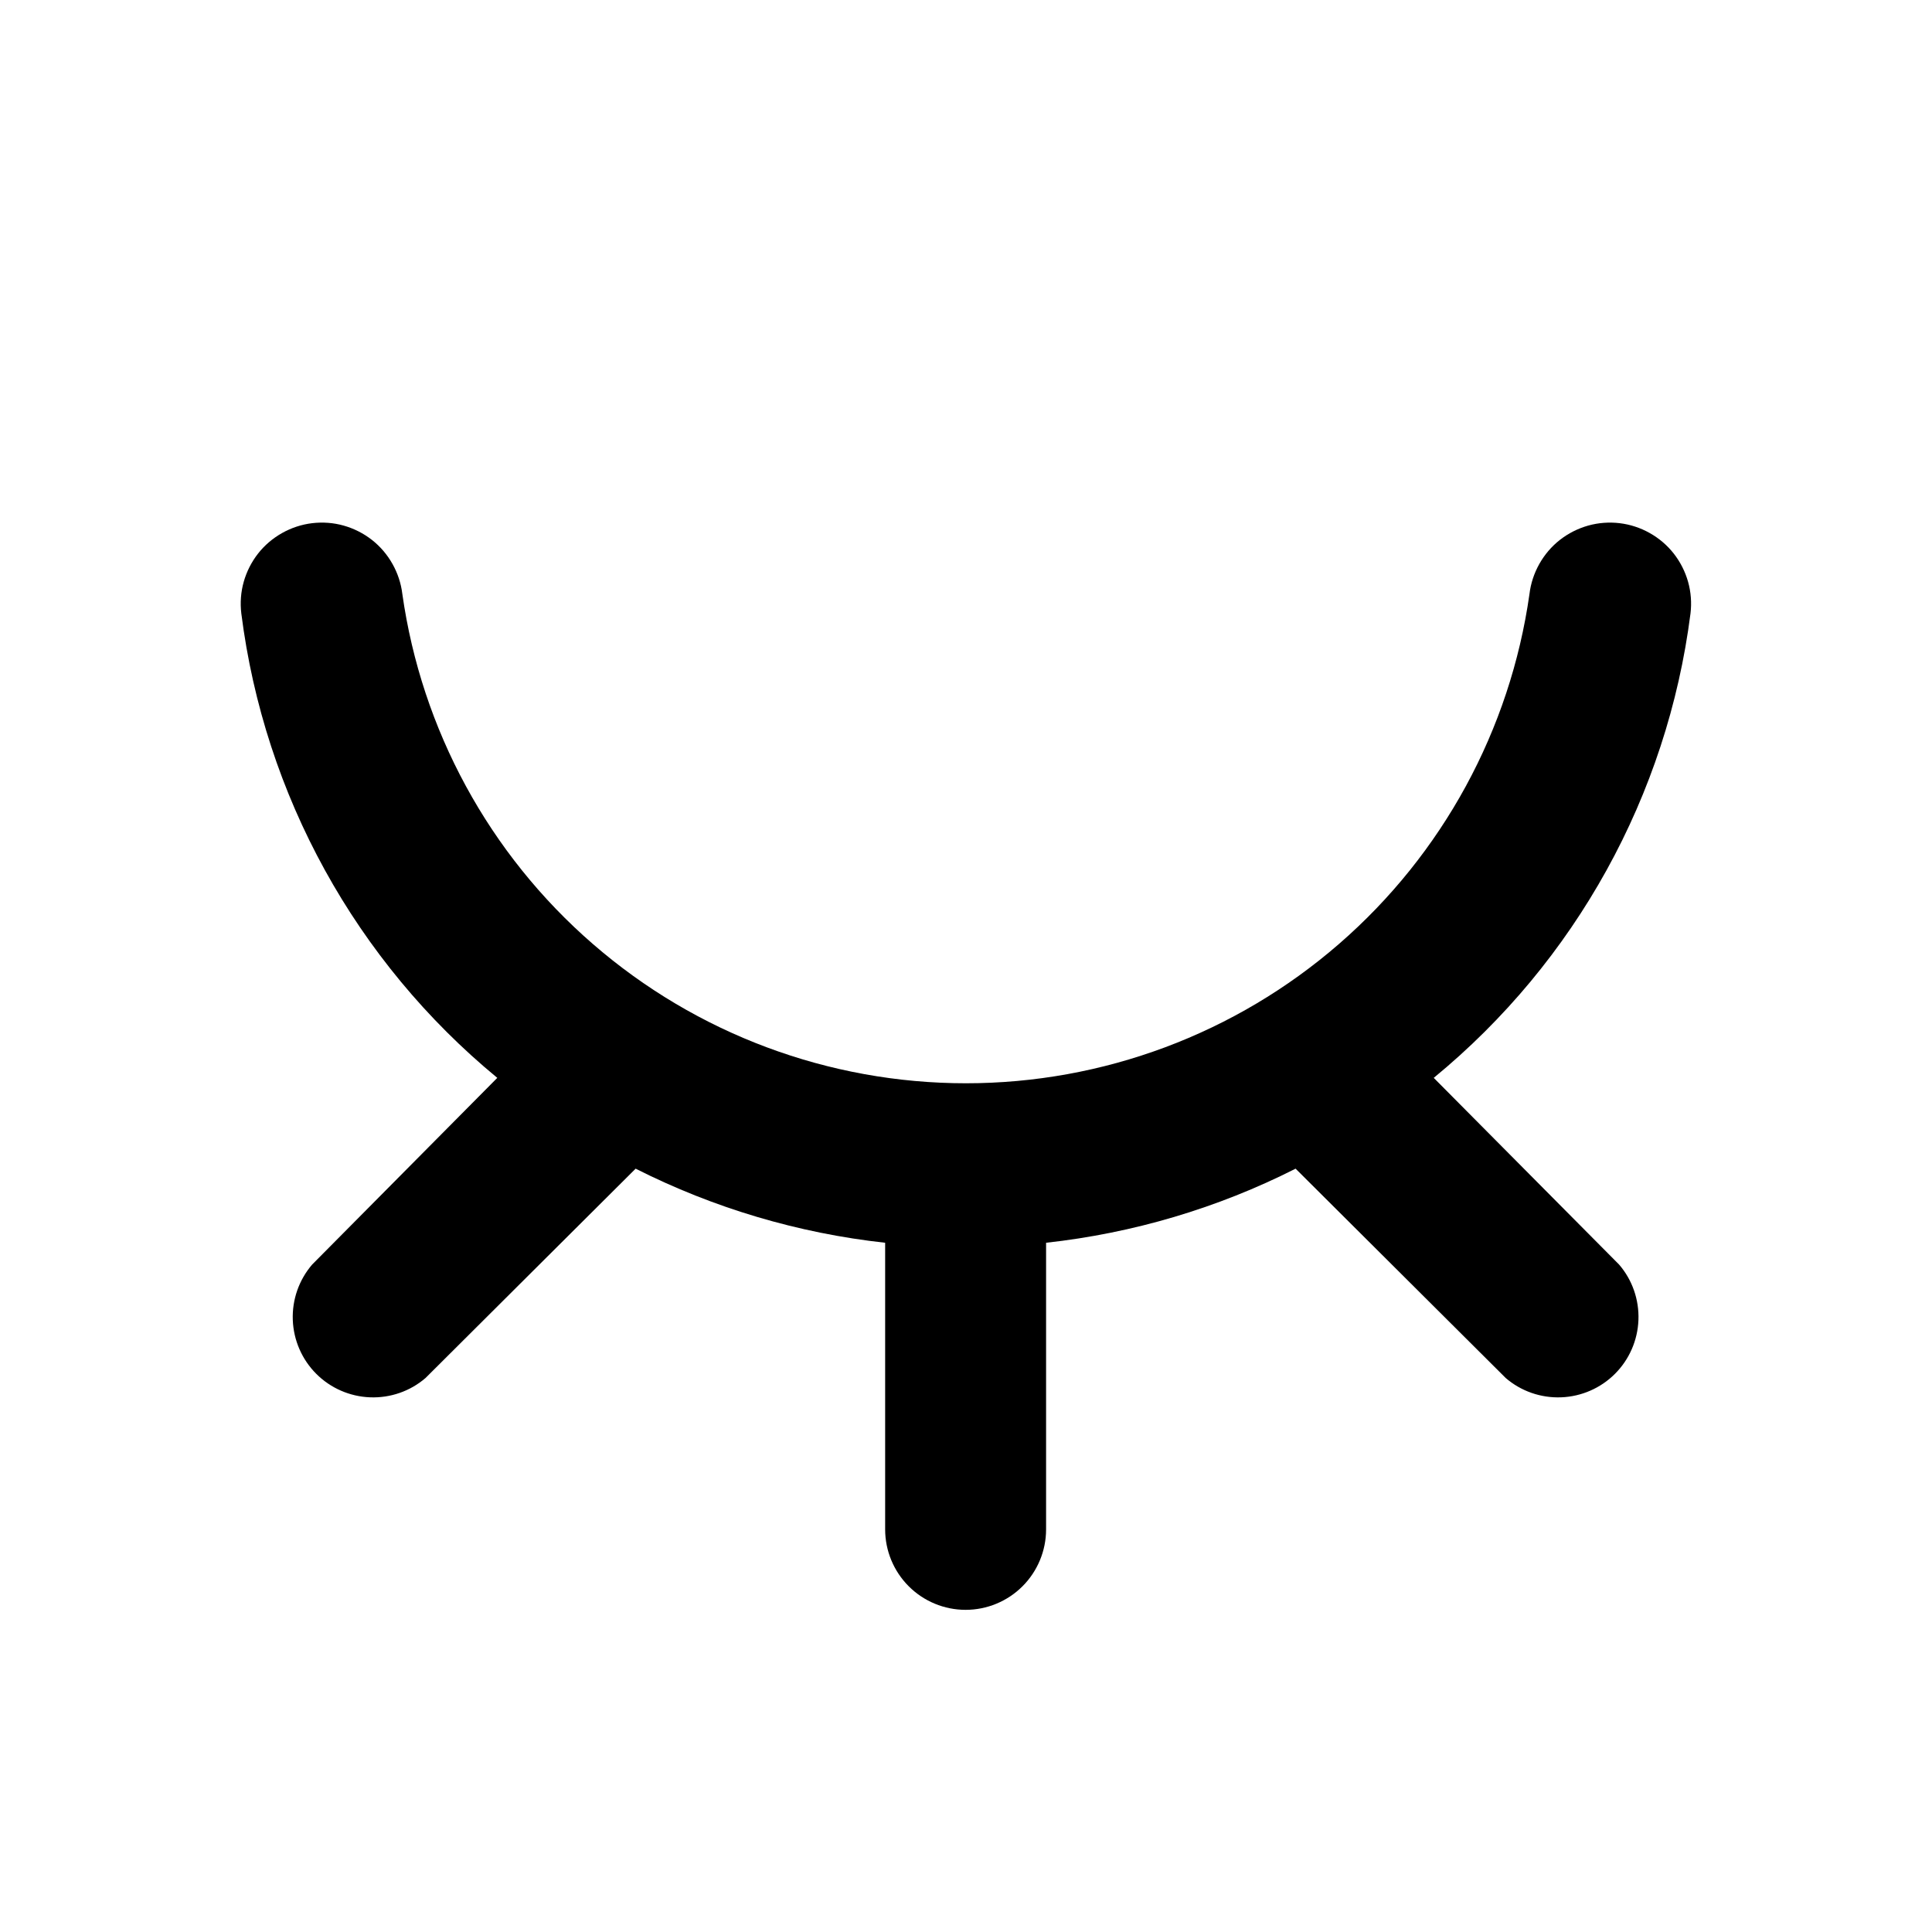
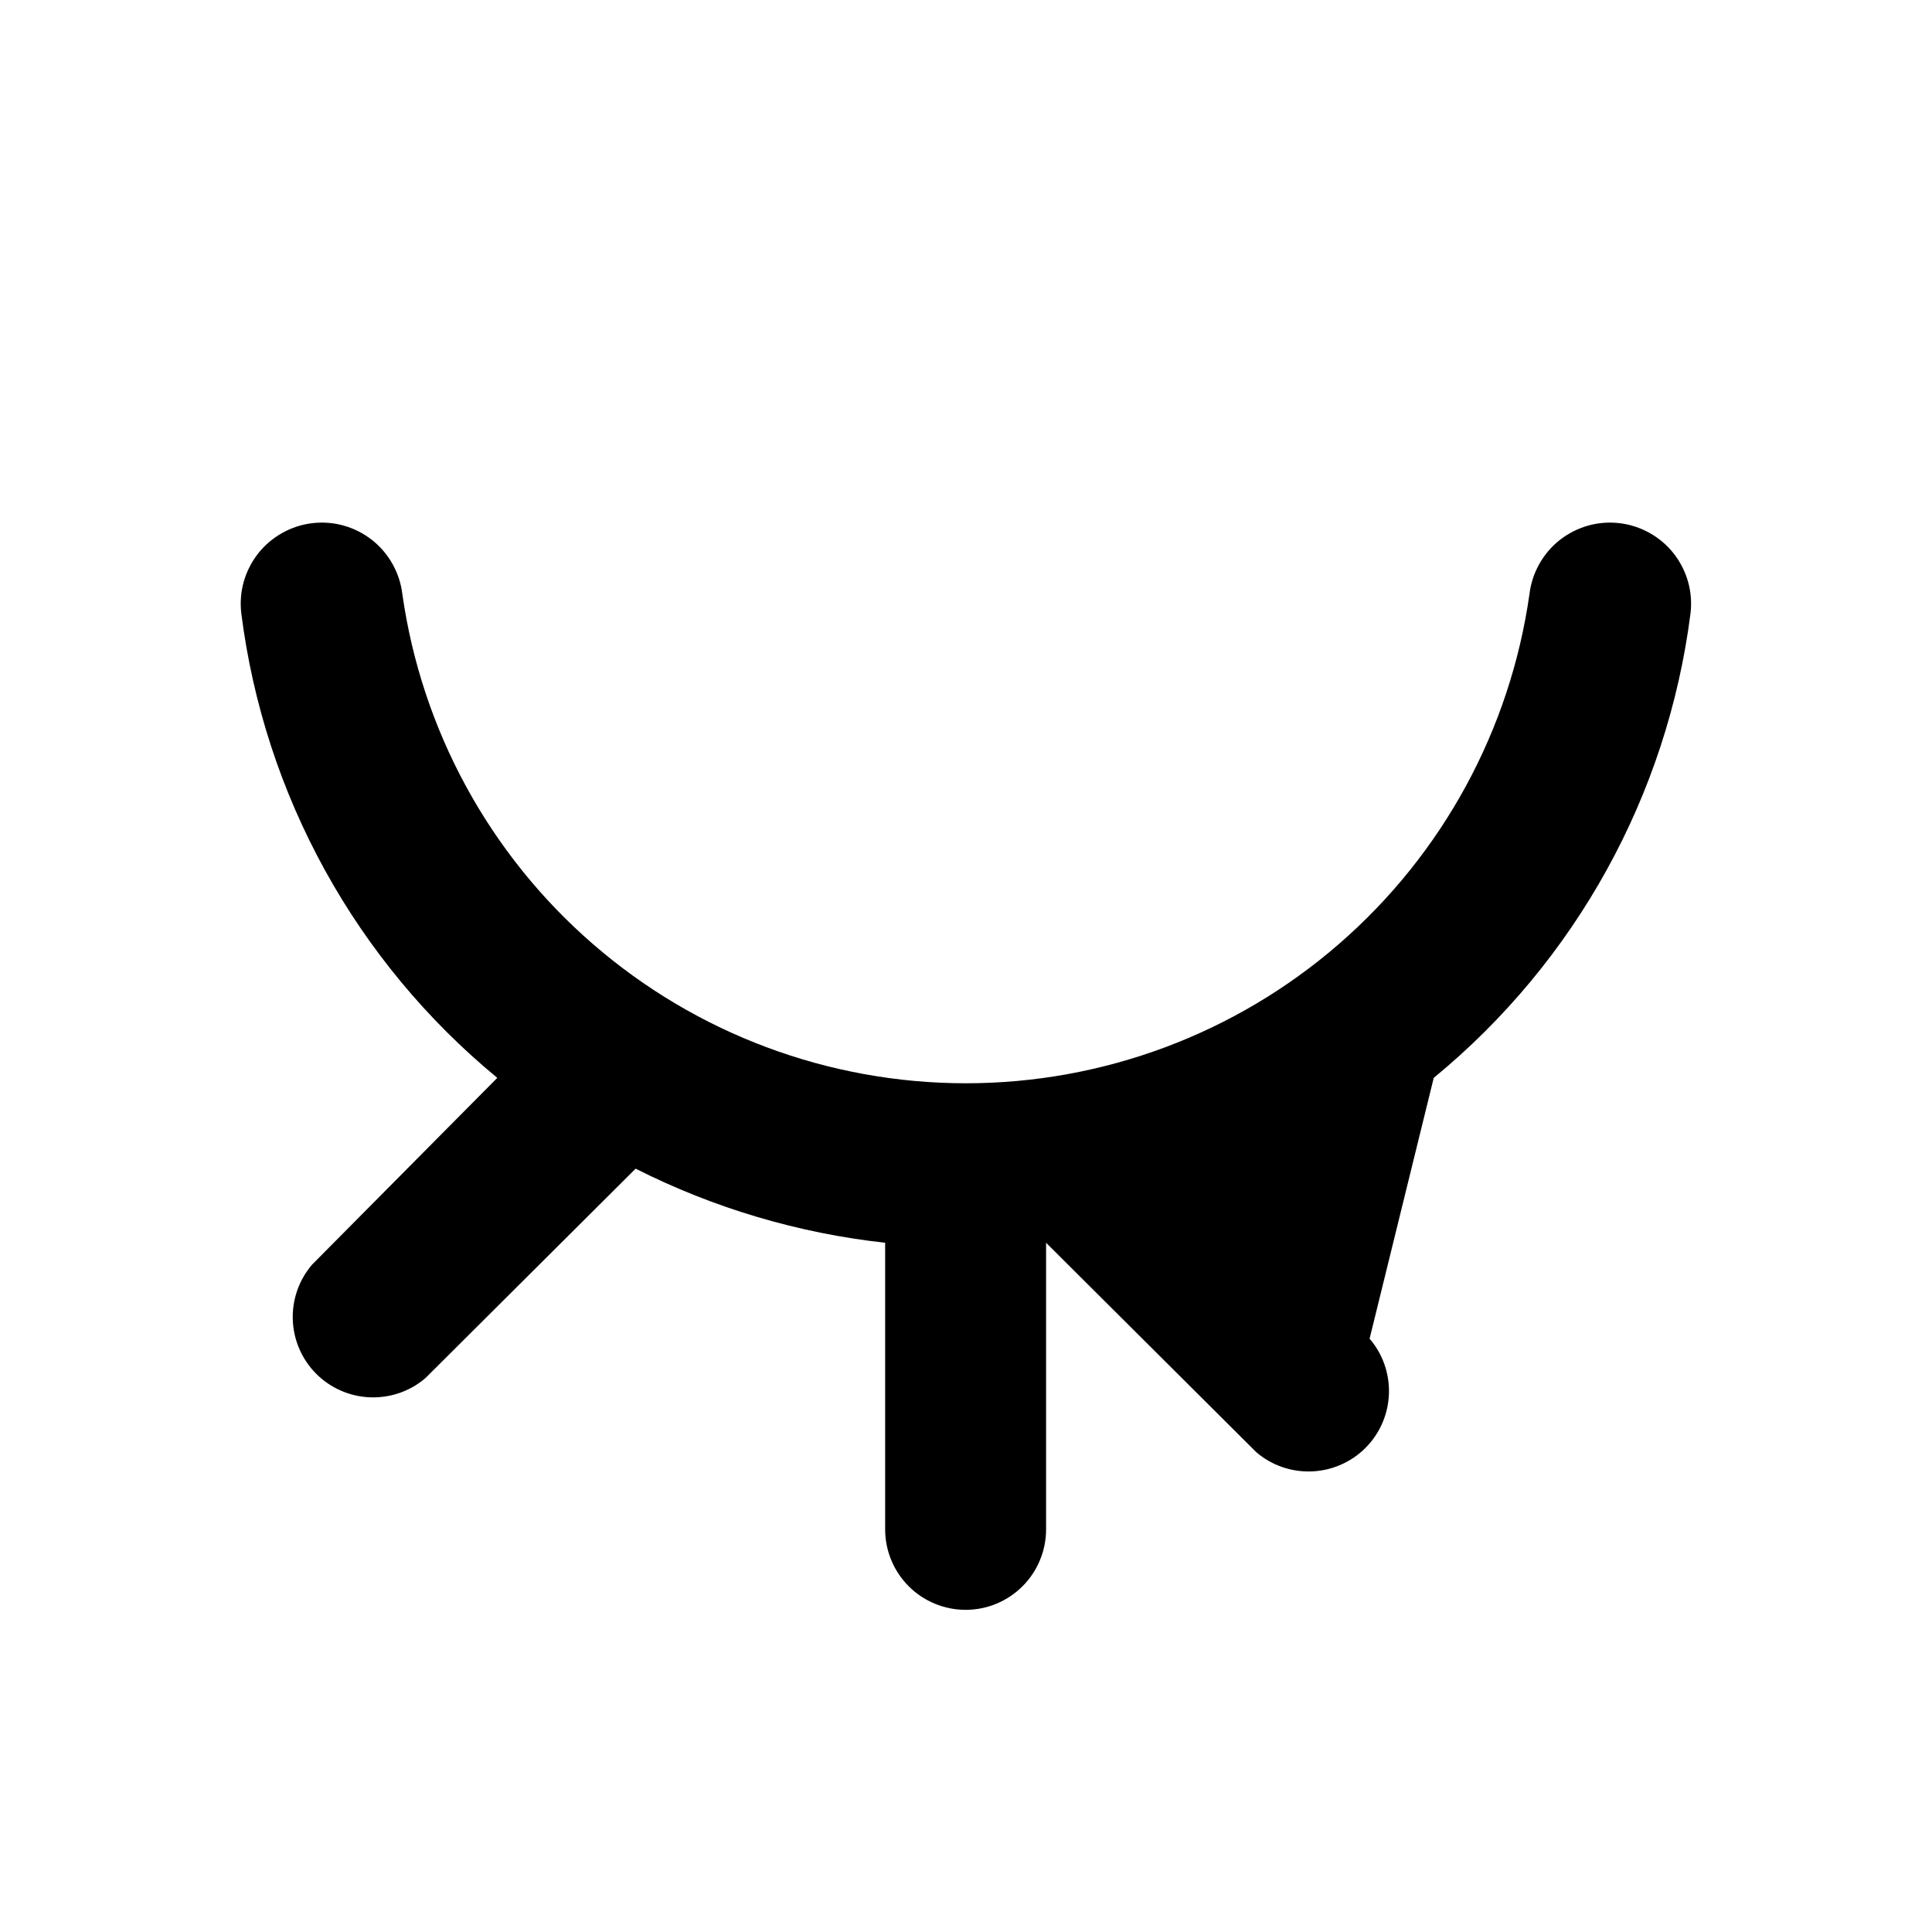
<svg xmlns="http://www.w3.org/2000/svg" fill="none" height="20" viewBox="0 0 20 20" width="20">
-   <path d="m14.842 11.158c1.467-1.205 2.418-2.925 2.658-4.808.013-.109.005-.22-.025-.327-.03-.106-.08-.205-.148-.292-.068-.087-.153-.159-.249-.213s-.202-.089-.311-.102c-.109-.013-.22-.005-.327.025-.106.03-.205.08-.292.148-.087.068-.159.153-.213.249-.054.096-.089.202-.102.311-.199 1.405-.899 2.691-1.971 3.622-1.072.931-2.443 1.443-3.863 1.443-1.419 0-2.791-.512-3.863-1.443-1.072-.93-1.772-2.217-1.971-3.622-.013-.109-.048-.215-.102-.311-.054-.096-.126-.181-.213-.249-.087-.068-.186-.118-.292-.148s-.217-.038-.327-.025c-.109.013-.215.048-.311.102s-.181.126-.249.213c-.068.087-.118.186-.148.292-.03.106-.038.217-.025.327.238 1.882 1.186 3.602 2.65 4.808l-1.917 1.933c-.137.16-.208.364-.2.574.008.21.095.409.243.557s.347.235.557.243.415-.063.574-.2l2.175-2.167c.808.408 1.683.668 2.583.767v2.967c0 .221.088.433.244.589.156.156.368.244.589.244.221 0 .433-.088.589-.244.156-.156.244-.368.244-.589v-2.967c.9-.099 1.775-.358 2.583-.767l2.175 2.167c.159.137.364.208.574.2s.409-.095.557-.243.235-.347.243-.557c.008-.21-.063-.415-.2-.574z" fill="#000" />
+   <path d="m14.842 11.158c1.467-1.205 2.418-2.925 2.658-4.808.013-.109.005-.22-.025-.327-.03-.106-.08-.205-.148-.292-.068-.087-.153-.159-.249-.213s-.202-.089-.311-.102c-.109-.013-.22-.005-.327.025-.106.03-.205.08-.292.148-.087.068-.159.153-.213.249-.054.096-.089.202-.102.311-.199 1.405-.899 2.691-1.971 3.622-1.072.931-2.443 1.443-3.863 1.443-1.419 0-2.791-.512-3.863-1.443-1.072-.93-1.772-2.217-1.971-3.622-.013-.109-.048-.215-.102-.311-.054-.096-.126-.181-.213-.249-.087-.068-.186-.118-.292-.148s-.217-.038-.327-.025c-.109.013-.215.048-.311.102s-.181.126-.249.213c-.068.087-.118.186-.148.292-.03.106-.038.217-.025.327.238 1.882 1.186 3.602 2.65 4.808l-1.917 1.933c-.137.16-.208.364-.2.574.008.21.095.409.243.557s.347.235.557.243.415-.063.574-.2l2.175-2.167c.808.408 1.683.668 2.583.767v2.967c0 .221.088.433.244.589.156.156.368.244.589.244.221 0 .433-.088.589-.244.156-.156.244-.368.244-.589v-2.967l2.175 2.167c.159.137.364.208.574.2s.409-.095.557-.243.235-.347.243-.557c.008-.21-.063-.415-.2-.574z" fill="#000" />
</svg>